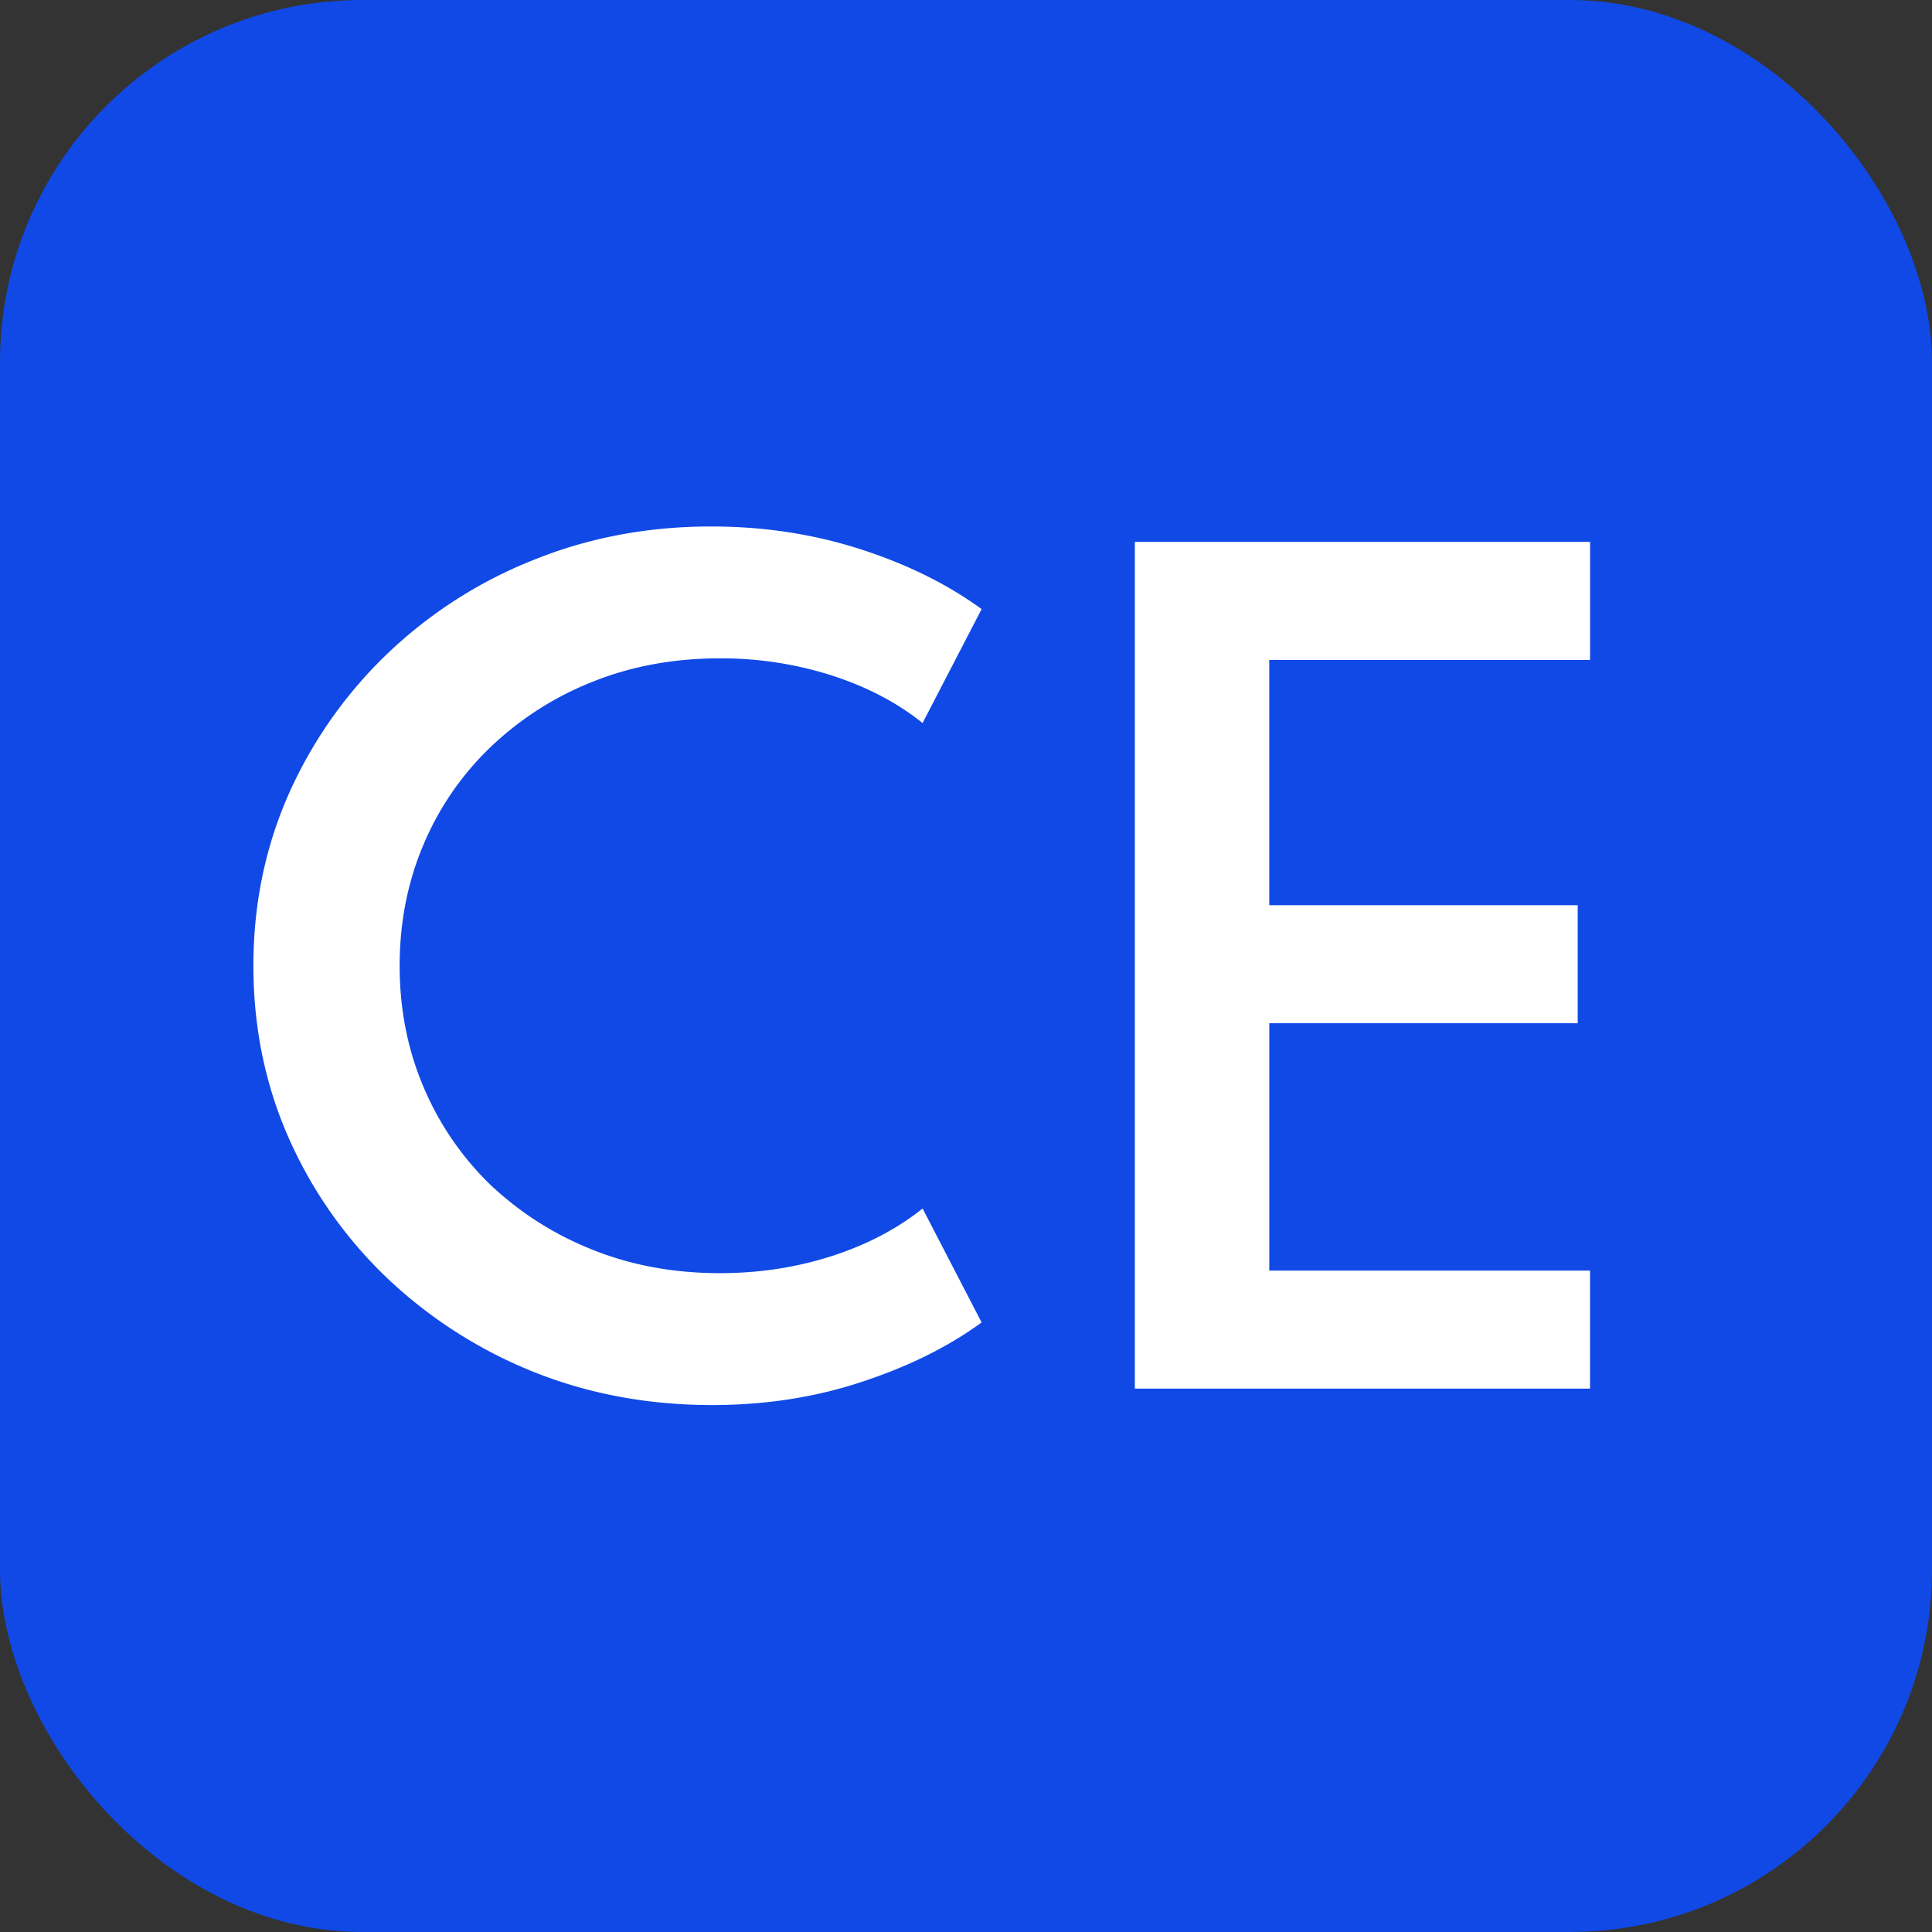
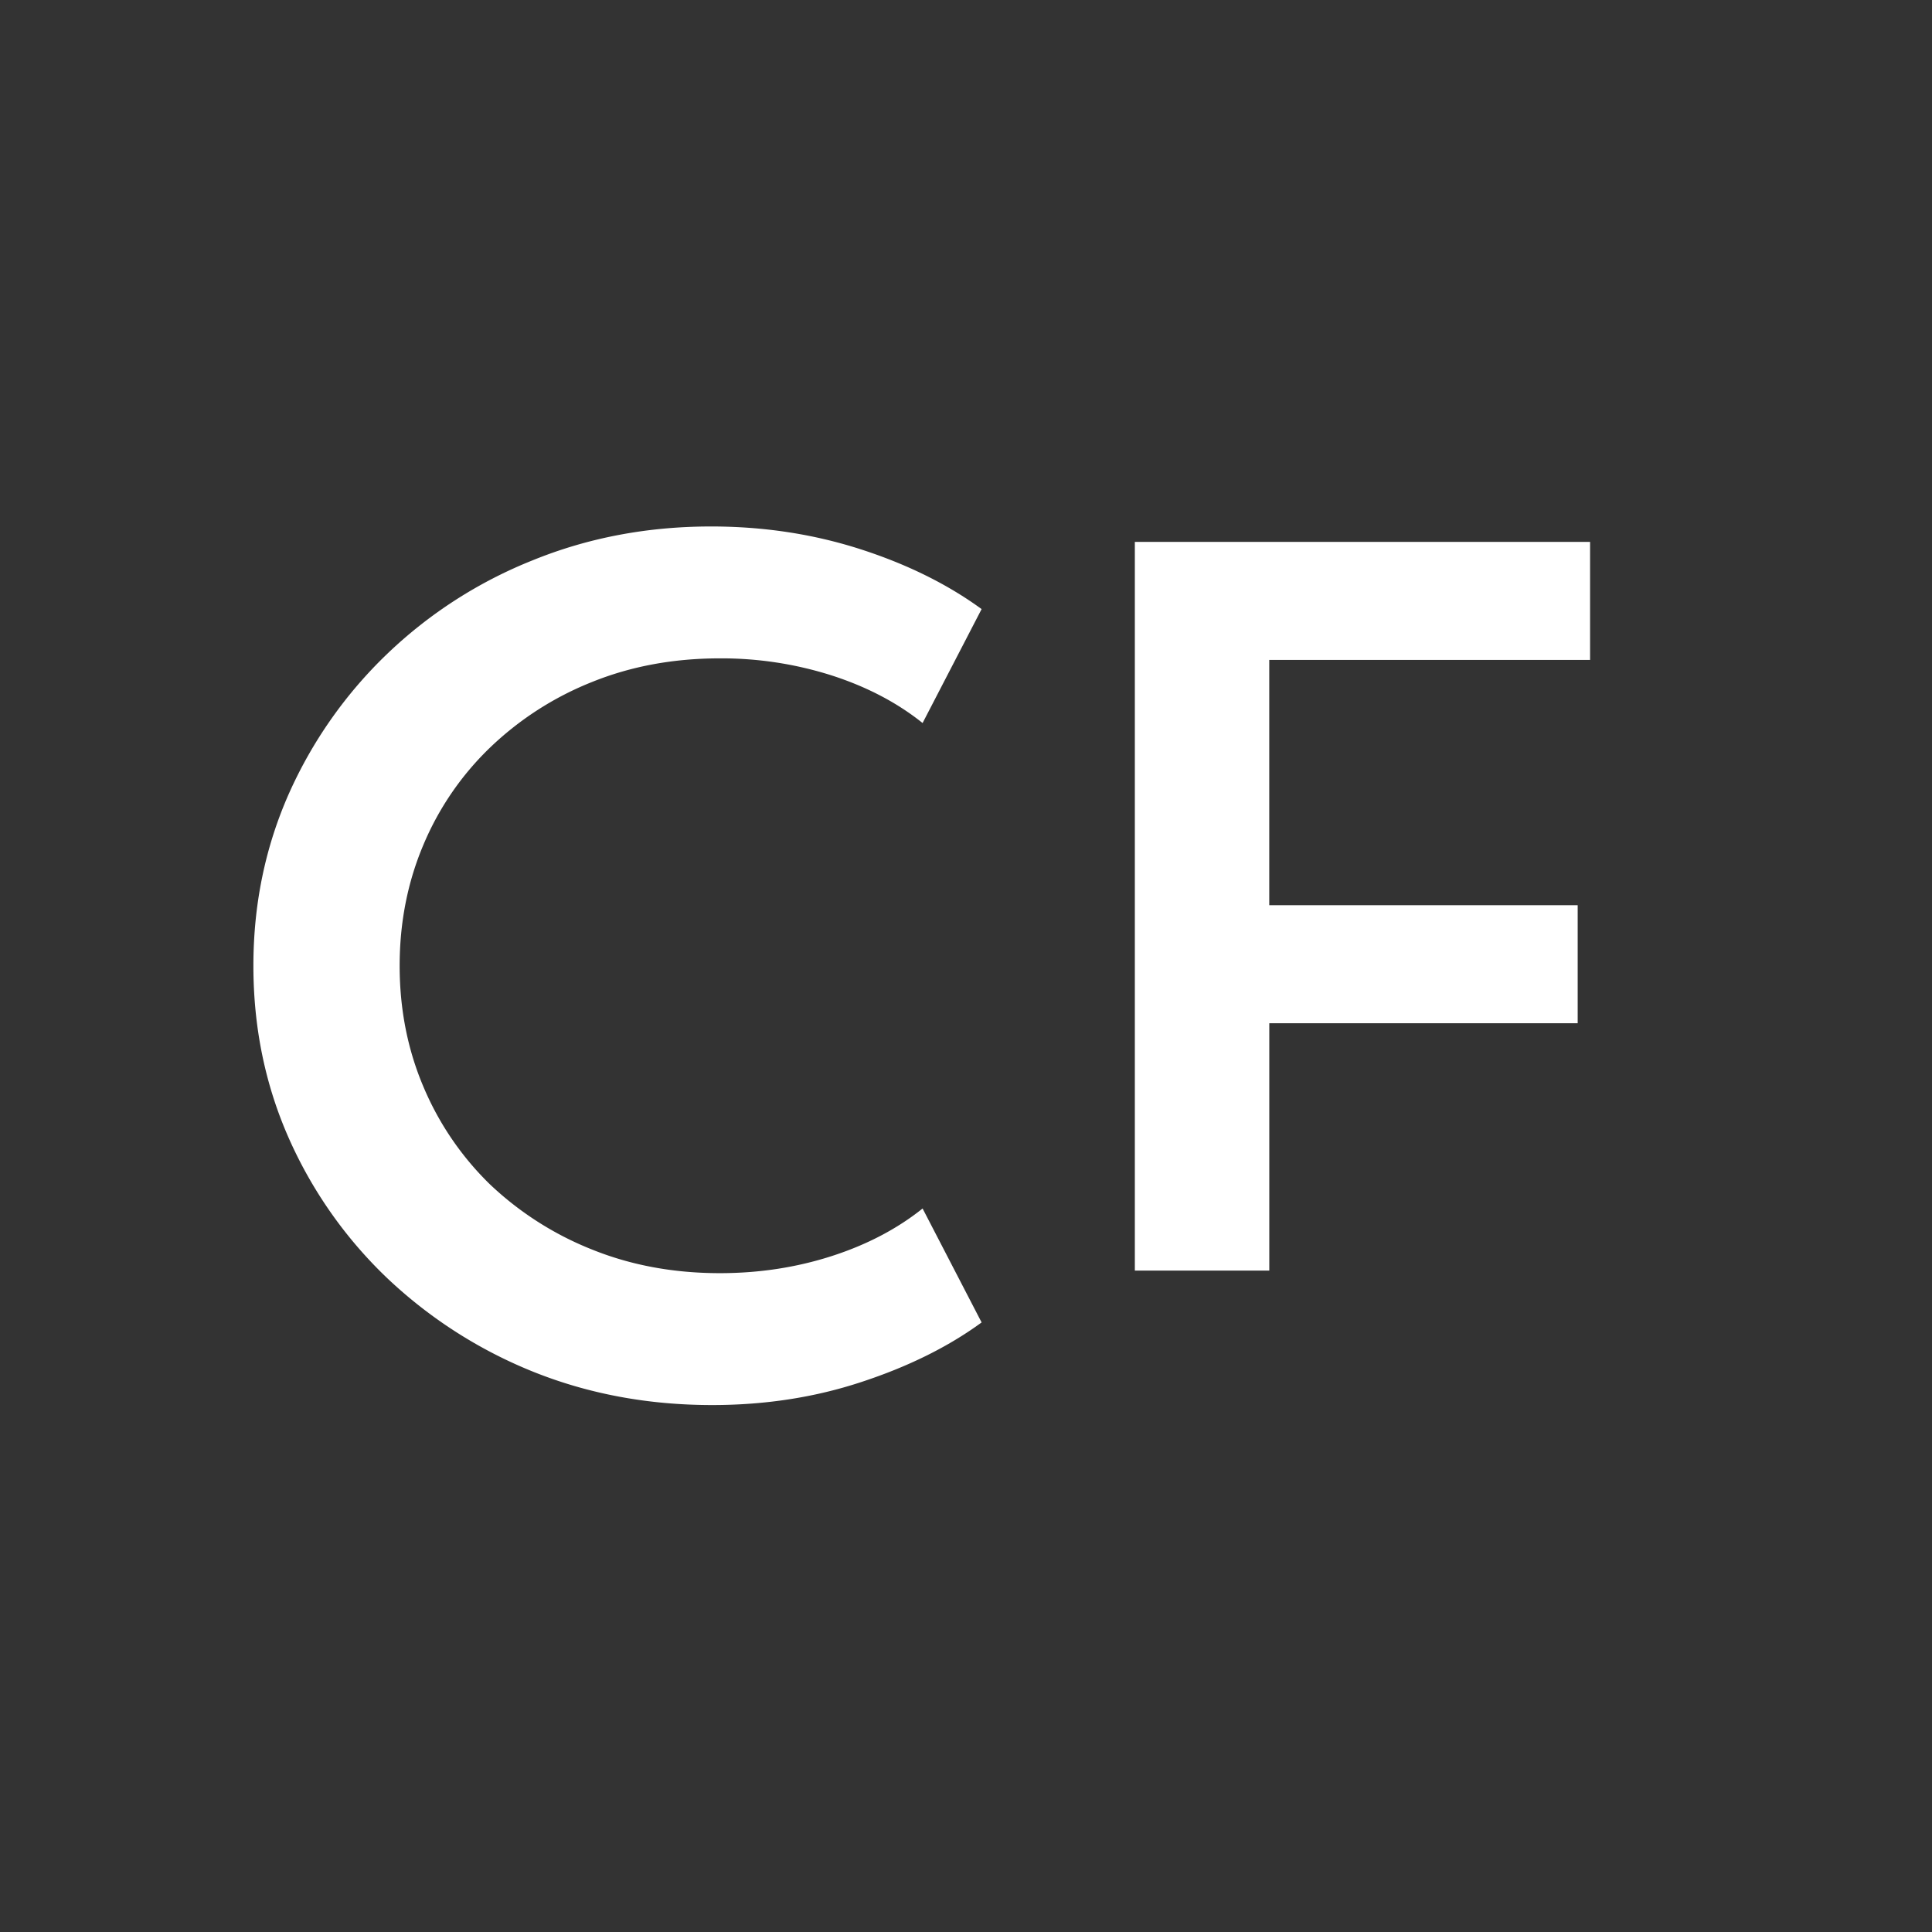
<svg xmlns="http://www.w3.org/2000/svg" width="64" height="64" fill="none">
  <rect width="100%" height="100%" fill="#333333" stroke="none" />
-   <rect width="64" height="64" fill="#1049E5" rx="12" />
-   <path fill="#fff" d="M23.592 46.544c-2.12 0-4.097-.368-5.933-1.105a15.374 15.374 0 0 1-4.845-3.111 14.536 14.536 0 0 1-3.247-4.624c-.782-1.768-1.173-3.672-1.173-5.712 0-2.029.391-3.927 1.173-5.695a14.71 14.71 0 0 1 3.264-4.641 14.98 14.98 0 0 1 4.811-3.094c1.836-.748 3.808-1.122 5.916-1.122 1.734 0 3.377.25 4.93.748 1.553.499 2.896 1.162 4.029 1.989l-1.955 3.774c-.85-.68-1.859-1.207-3.026-1.581a12.017 12.017 0 0 0-3.689-.561c-1.53 0-2.941.26-4.233.782a10.449 10.449 0 0 0-3.383 2.176 9.65 9.65 0 0 0-2.21 3.23c-.521 1.235-.782 2.567-.782 3.995s.26 2.76.782 3.995a9.834 9.834 0 0 0 2.21 3.247 10.596 10.596 0 0 0 3.383 2.159c1.292.521 2.703.782 4.233.782 1.292 0 2.522-.187 3.689-.561 1.167-.374 2.176-.901 3.026-1.581l1.955 3.774c-1.1.805-2.425 1.462-3.978 1.972-1.541.51-3.19.765-4.947.765ZM37.593 46V17.95h15.08v3.91H42.046v8.126h10.217v3.91H42.047v8.194h10.625V46H37.593Z" />
+   <path fill="#fff" d="M23.592 46.544c-2.12 0-4.097-.368-5.933-1.105a15.374 15.374 0 0 1-4.845-3.111 14.536 14.536 0 0 1-3.247-4.624c-.782-1.768-1.173-3.672-1.173-5.712 0-2.029.391-3.927 1.173-5.695a14.71 14.71 0 0 1 3.264-4.641 14.98 14.98 0 0 1 4.811-3.094c1.836-.748 3.808-1.122 5.916-1.122 1.734 0 3.377.25 4.93.748 1.553.499 2.896 1.162 4.029 1.989l-1.955 3.774c-.85-.68-1.859-1.207-3.026-1.581a12.017 12.017 0 0 0-3.689-.561c-1.53 0-2.941.26-4.233.782a10.449 10.449 0 0 0-3.383 2.176 9.65 9.65 0 0 0-2.21 3.23c-.521 1.235-.782 2.567-.782 3.995s.26 2.76.782 3.995a9.834 9.834 0 0 0 2.21 3.247 10.596 10.596 0 0 0 3.383 2.159c1.292.521 2.703.782 4.233.782 1.292 0 2.522-.187 3.689-.561 1.167-.374 2.176-.901 3.026-1.581l1.955 3.774c-1.1.805-2.425 1.462-3.978 1.972-1.541.51-3.19.765-4.947.765ZM37.593 46V17.95h15.08v3.91H42.046v8.126h10.217v3.91H42.047v8.194h10.625H37.593Z" />
</svg>